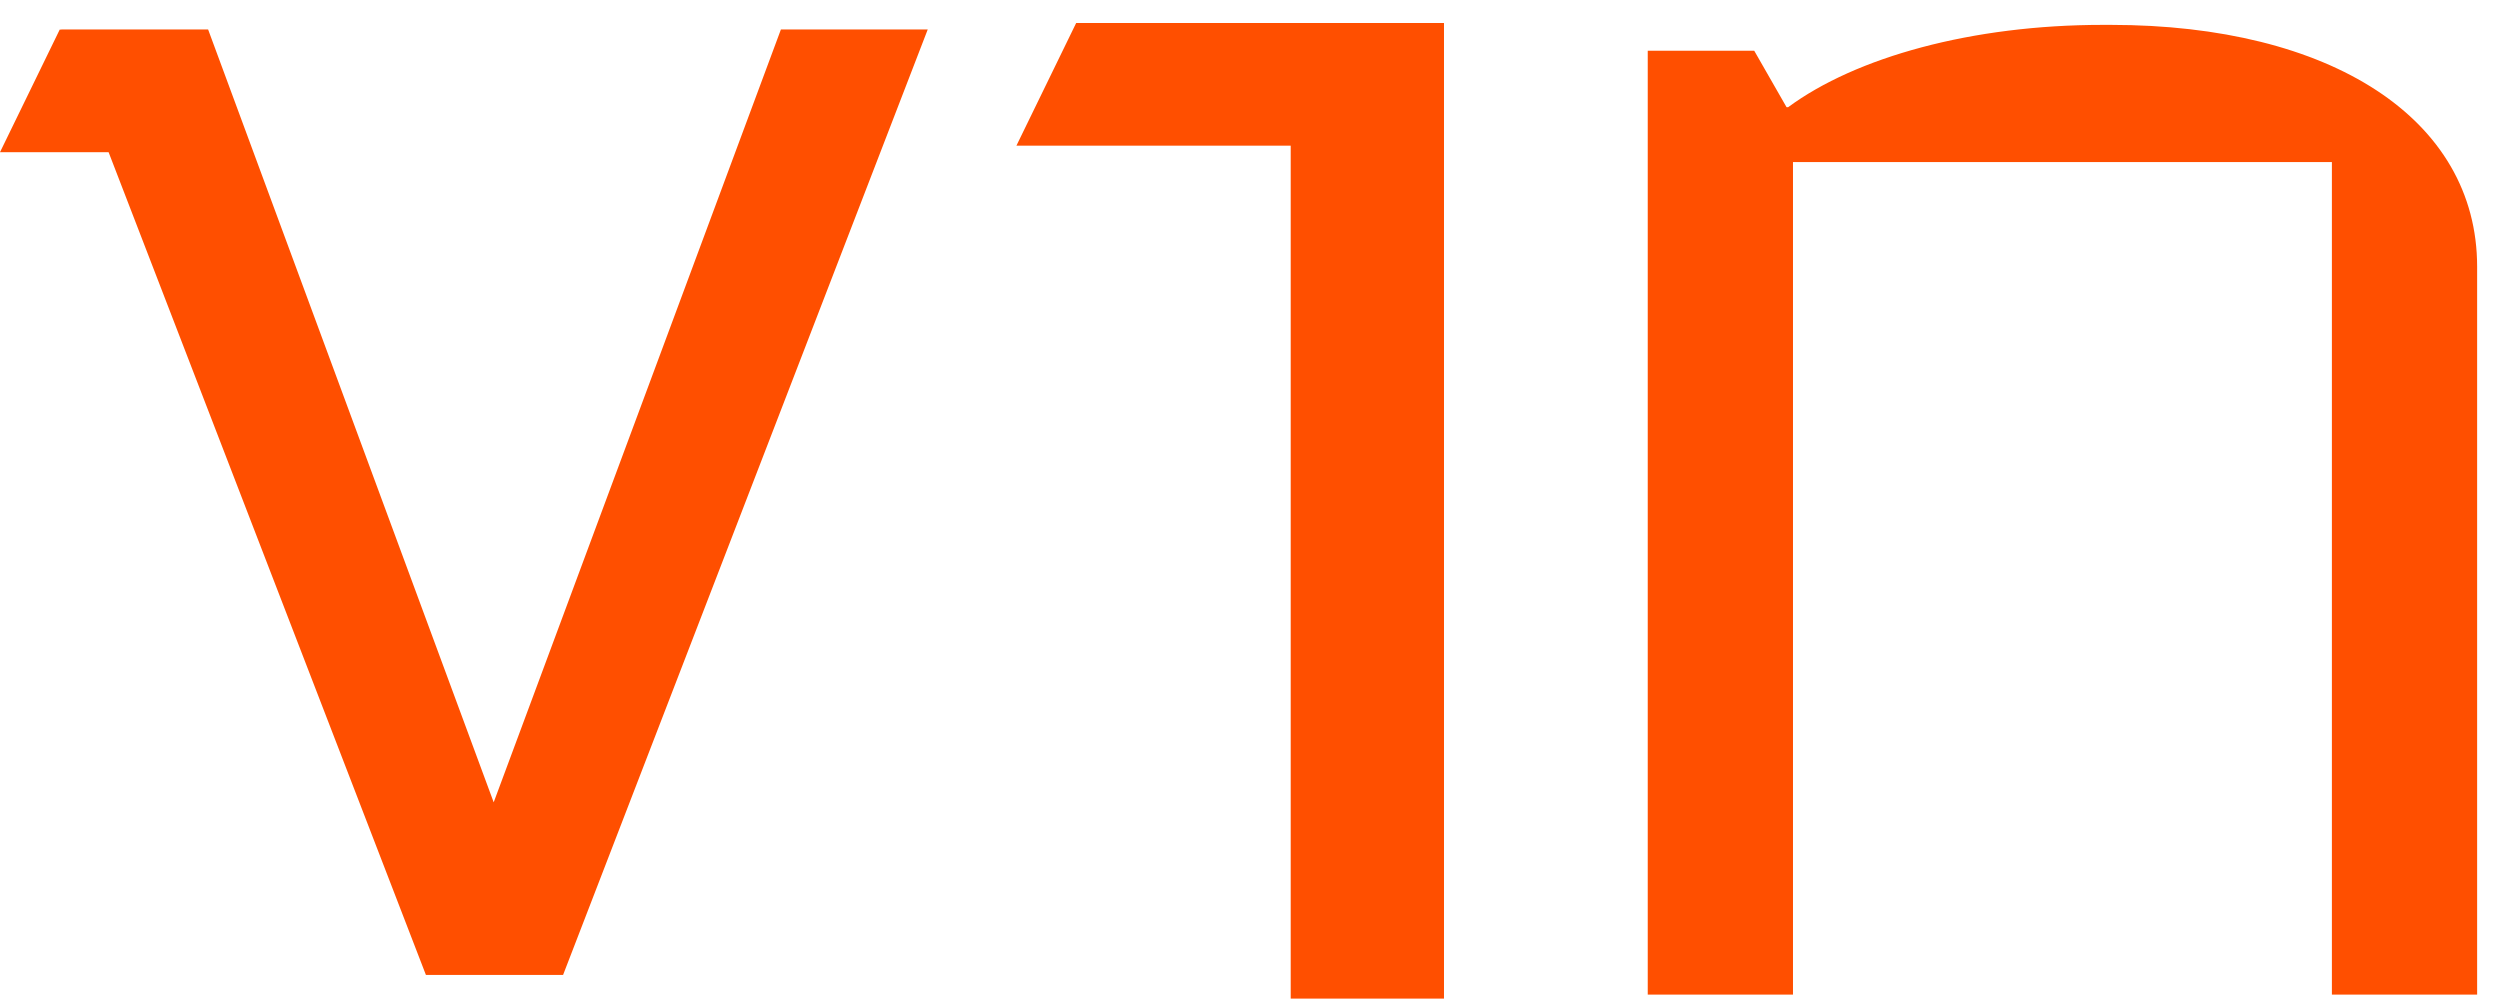
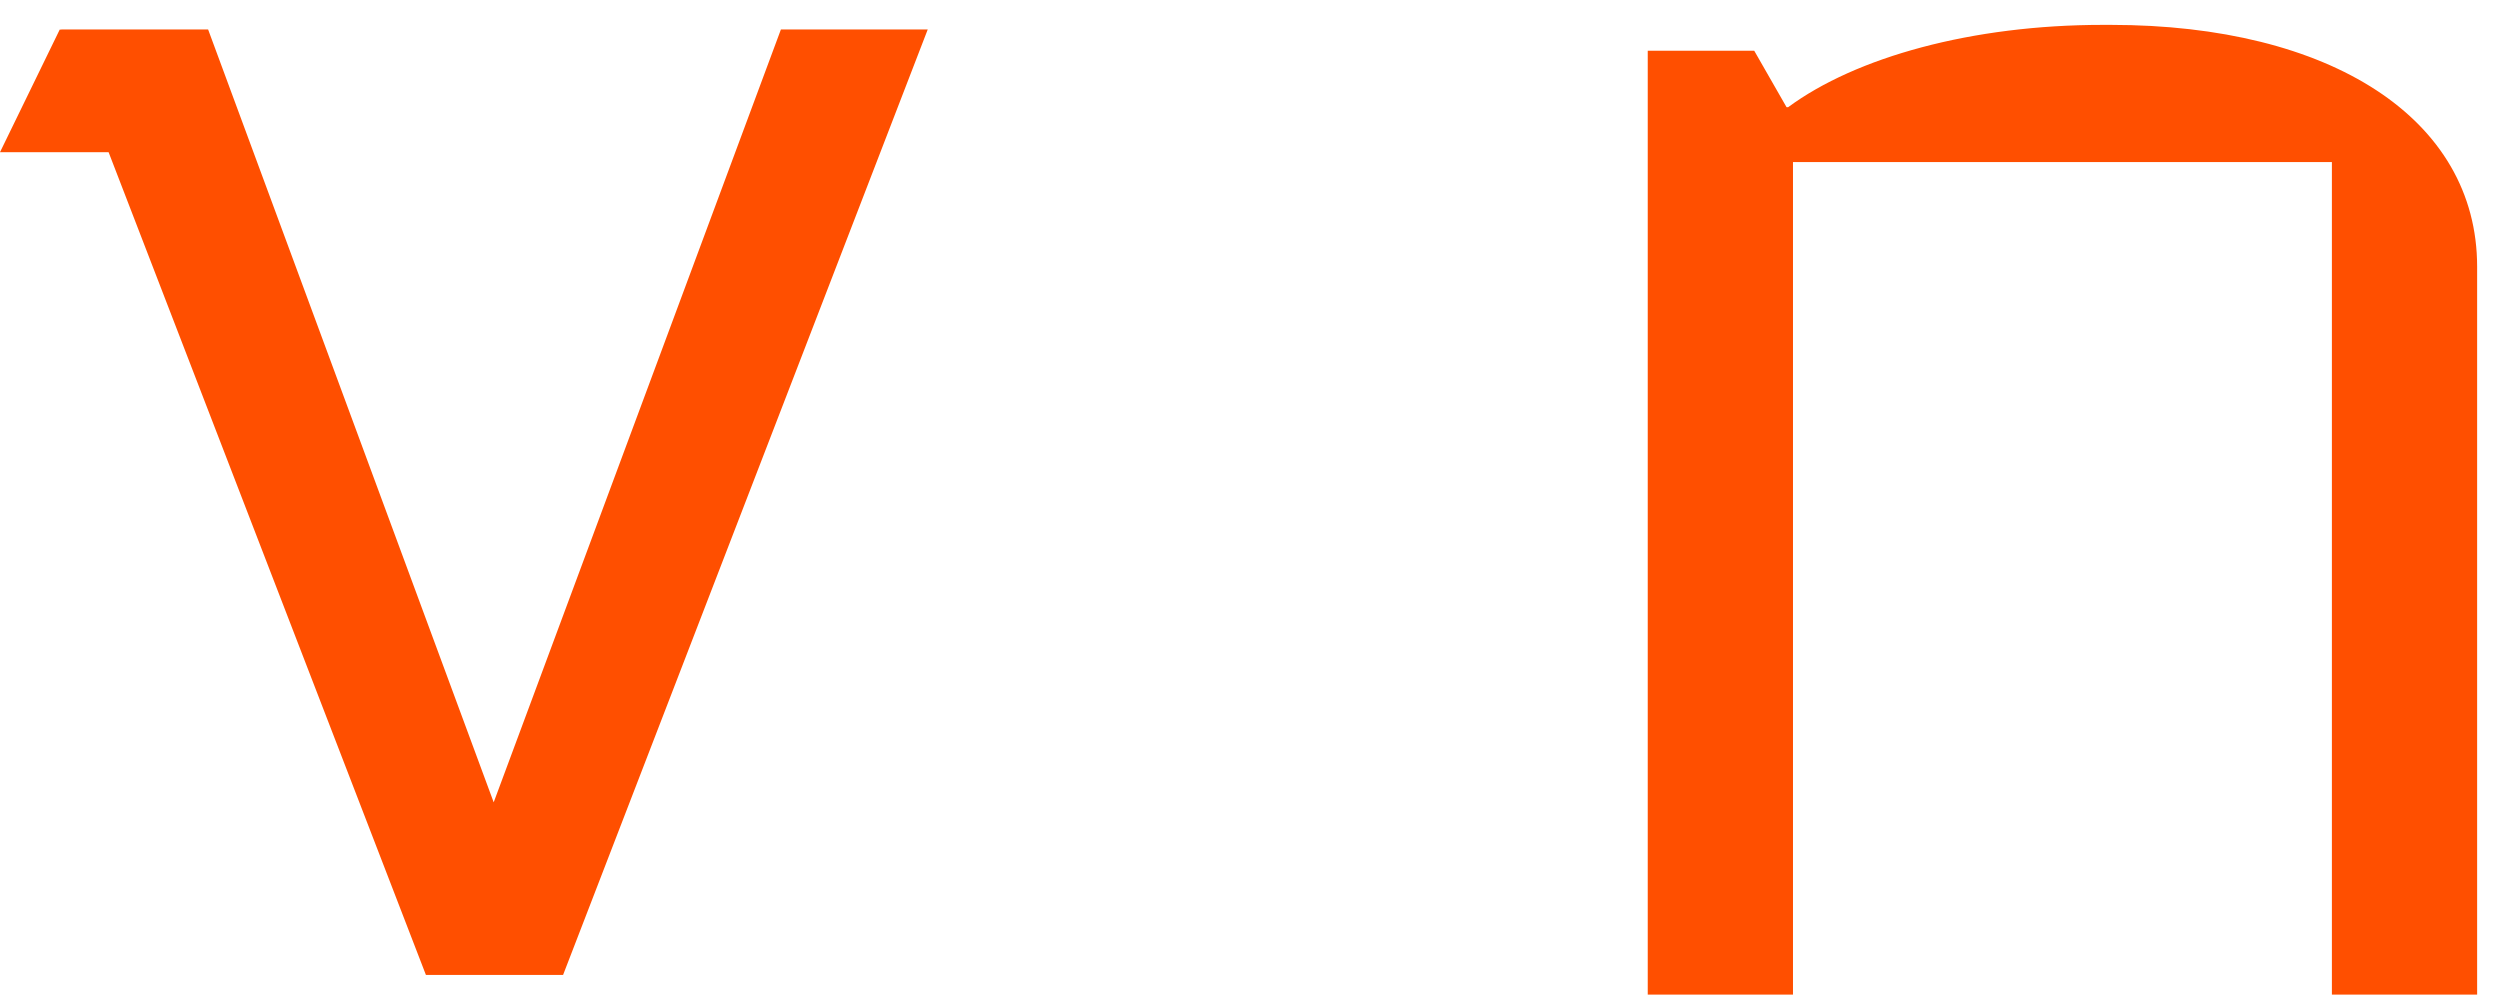
<svg xmlns="http://www.w3.org/2000/svg" width="82" height="33" viewBox="0 0 82 33" fill="none">
  <g clip-path="url(#clip0_181_2773)">
    <path d="M16.193 26.316L6.826 0.966H2.01L2.012 0.97H1.959L0 4.992H3.562L13.97 31.978H18.469L30.43 0.966H25.614L16.193 26.316Z" fill="#FF4F00" />
-     <path d="M33.339 4.777H42.335V32.755H47.363V0.755H35.298L33.339 4.777Z" fill="#FF4F00" />
    <path d="M69.235 0.816H68.971C64.685 0.816 60.875 1.874 58.651 3.516H58.599L57.538 1.663H54.046V32.624H58.81V5.315H76.486V32.624H81.25V8.748C81.25 3.886 76.433 0.816 69.235 0.816Z" fill="#FF4F00" />
  </g>
  <defs>
    <clipPath id="clip0_181_2773">
      <rect width="81.25" height="32" fill="white" transform="translate(0 0.755)" />
    </clipPath>
  </defs>
</svg>